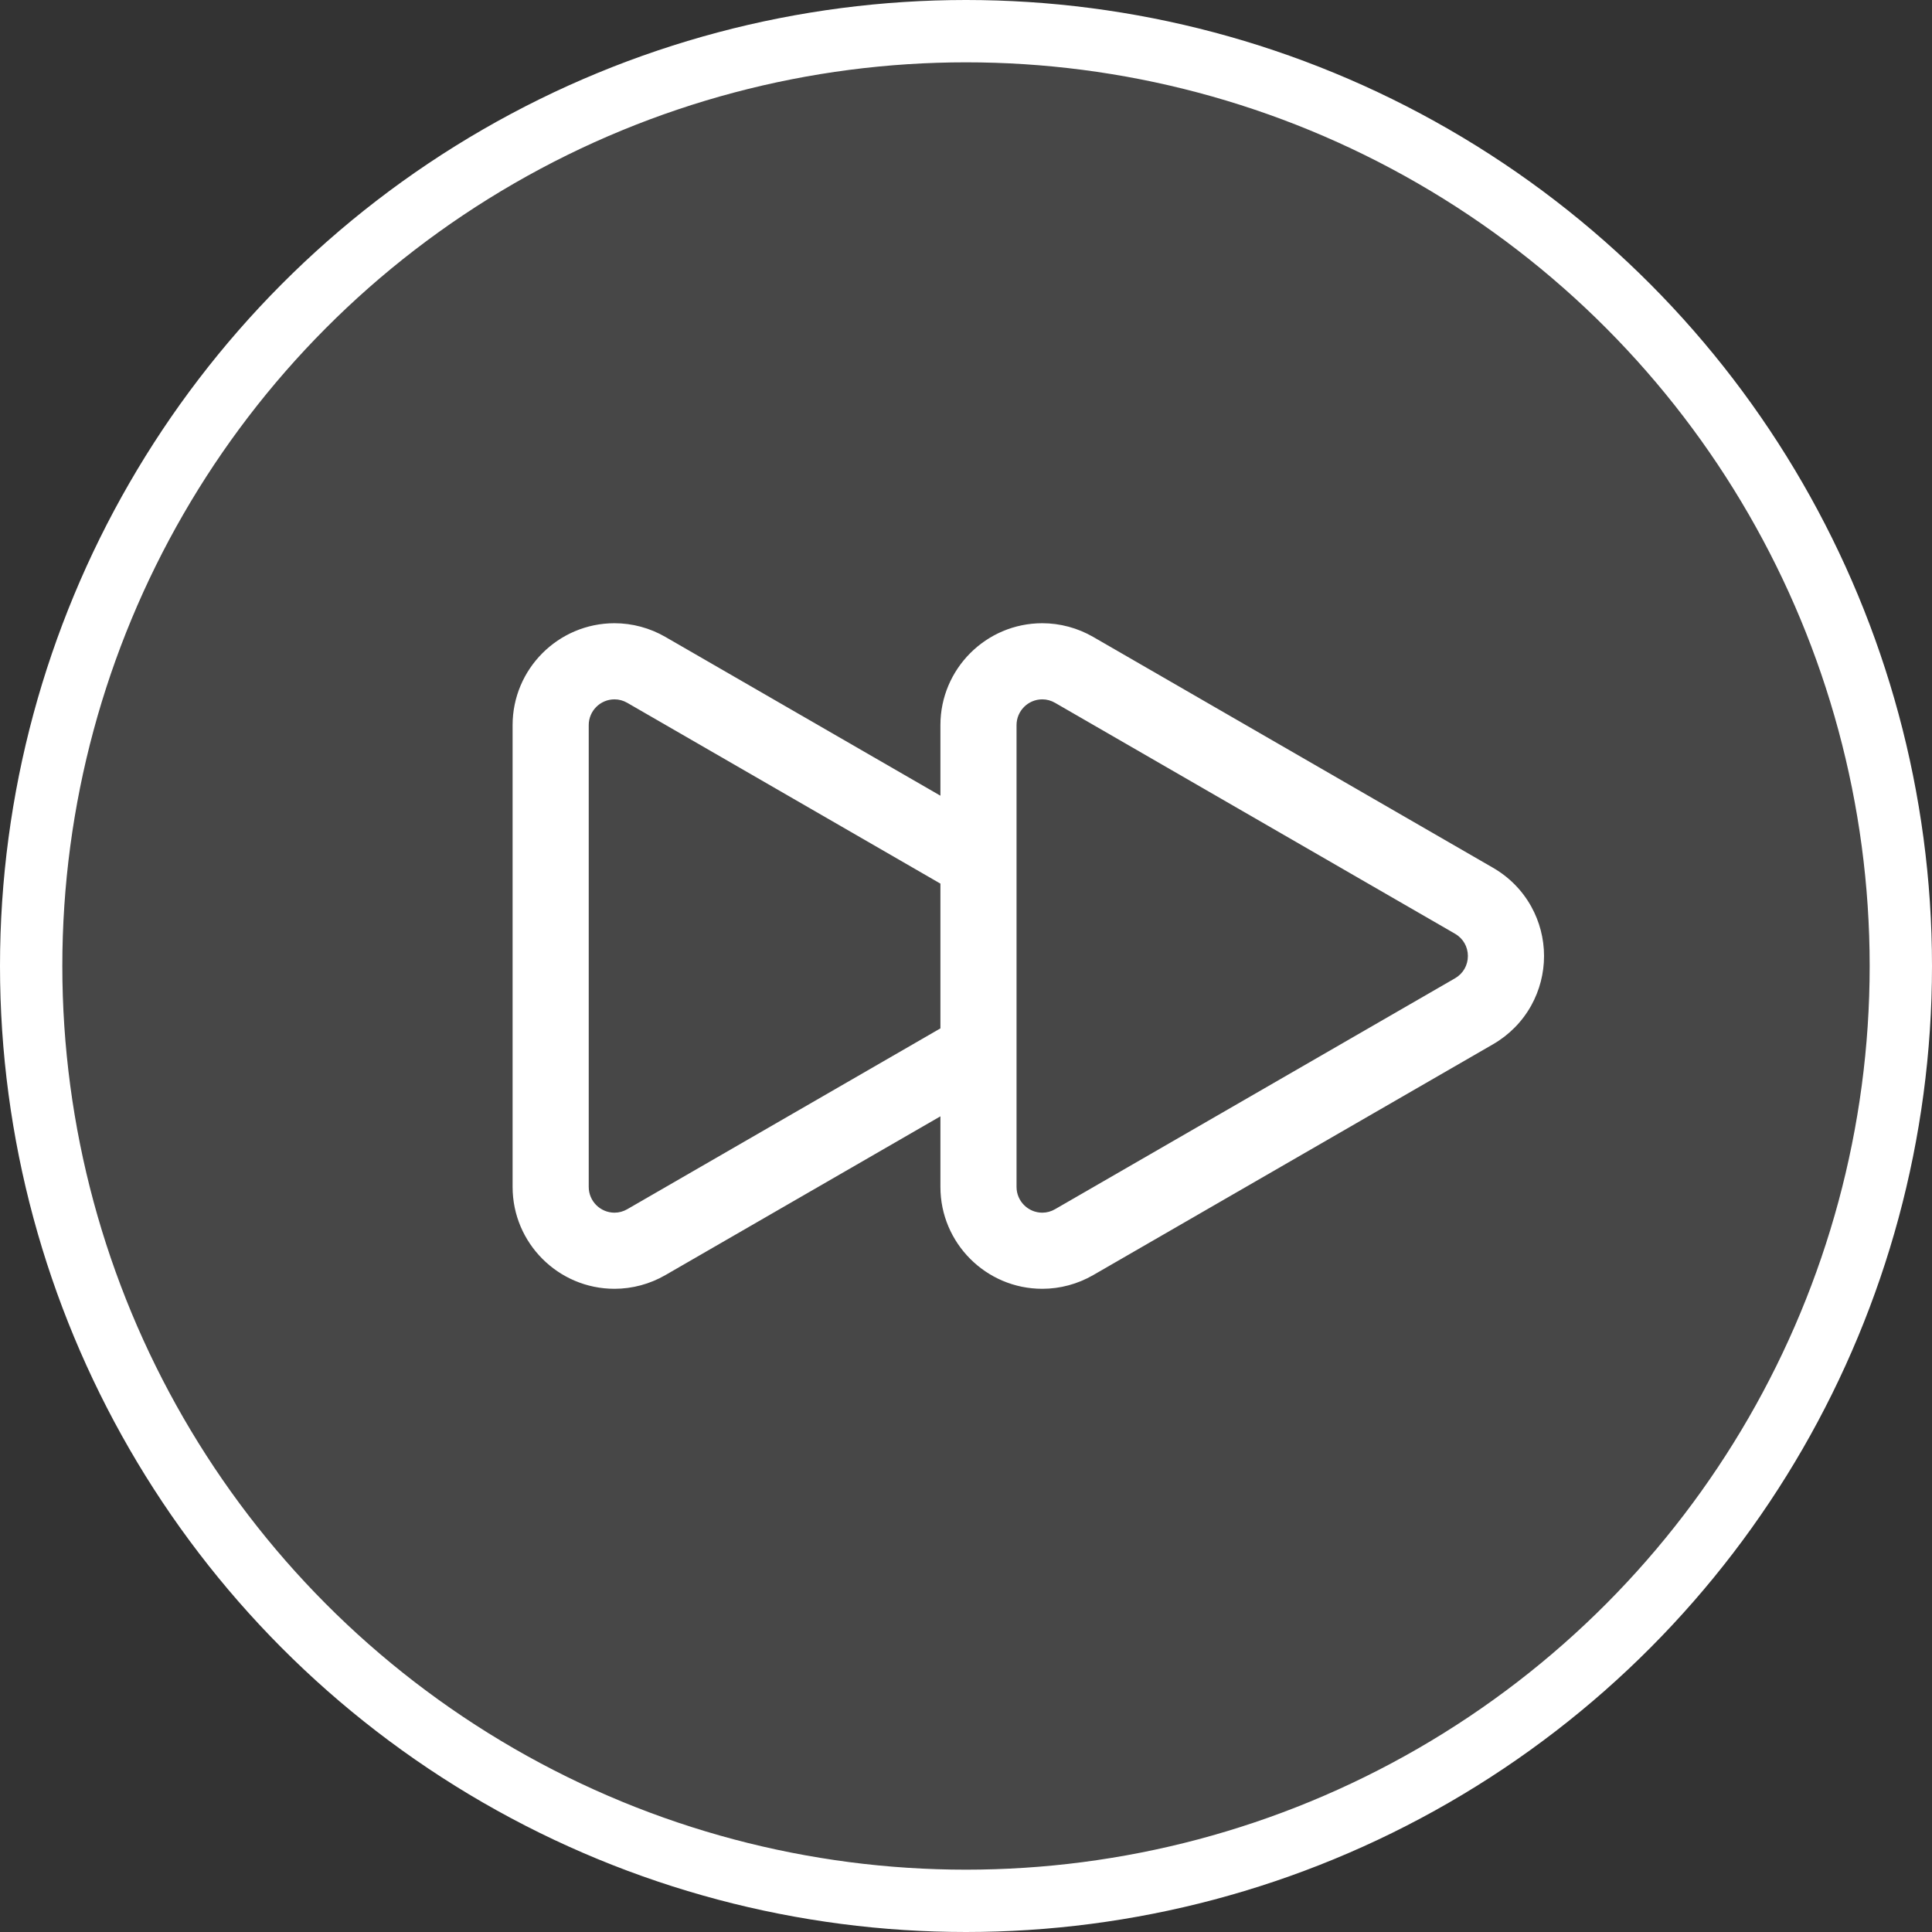
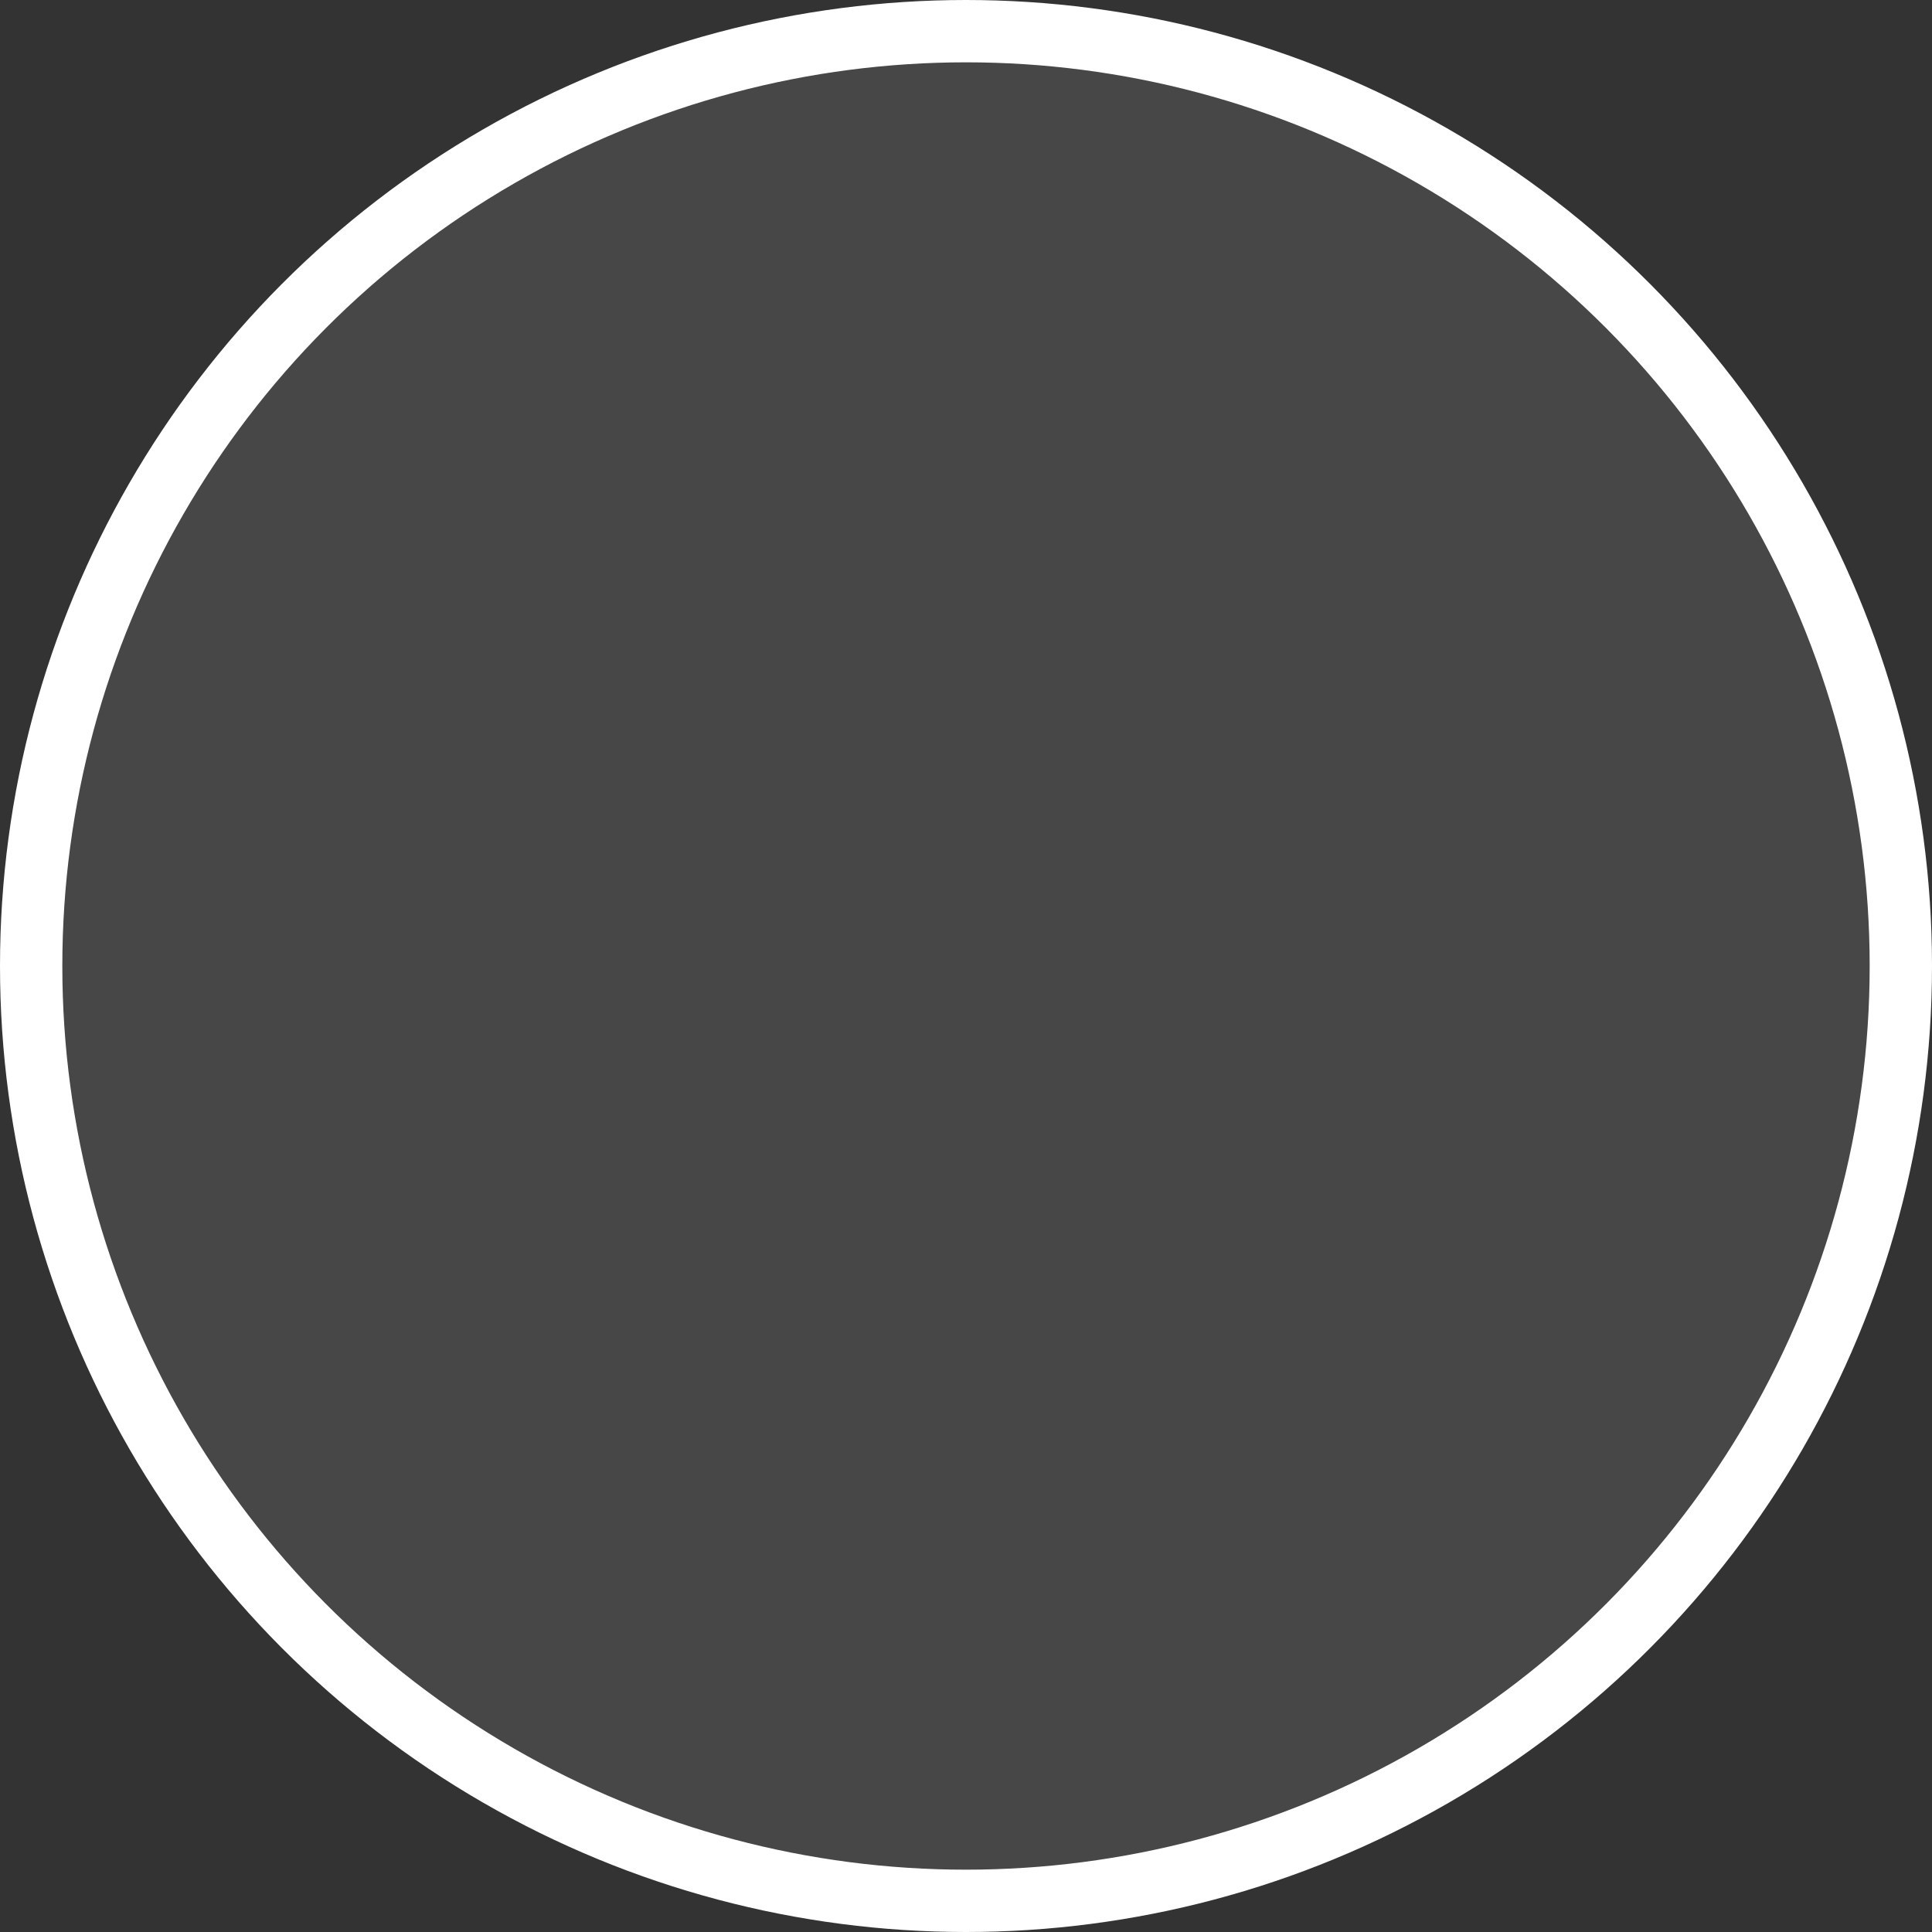
<svg xmlns="http://www.w3.org/2000/svg" width="62" height="62" viewBox="0 0 62 62" fill="none">
  <rect x="0" y="0" width="62" height="62" fill="#333333" stroke="none" />
  <circle cx="31" cy="31" r="30" fill="white" fill-opacity="0.1" stroke="white" stroke-width="2" />
-   <path d="M47.901 27.873L35.067 20.463C34.574 20.178 34.014 20.028 33.448 20.028C31.661 20.028 30.206 21.482 30.206 23.269V25.583L21.338 20.463C20.845 20.178 20.285 20.028 19.72 20.028C17.932 20.028 16.478 21.482 16.478 23.269V38.09C16.478 39.877 17.932 41.331 19.72 41.331C20.285 41.331 20.845 41.18 21.338 40.896L30.207 35.776V38.09C30.207 39.877 31.661 41.331 33.448 41.331C34.014 41.331 34.574 41.18 35.067 40.896L47.901 33.486C48.412 33.191 48.832 32.764 49.116 32.252C49.381 31.773 49.522 31.229 49.522 30.679C49.522 30.13 49.381 29.586 49.116 29.107C48.832 28.595 48.412 28.168 47.901 27.873ZM46.708 31.418L33.873 38.828C33.736 38.907 33.59 38.943 33.448 38.943C33.003 38.943 32.594 38.587 32.594 38.09V34.397V31.64V29.719V26.962V23.269C32.594 22.772 33.003 22.415 33.448 22.415C33.59 22.415 33.736 22.452 33.873 22.531L46.708 29.941C47.276 30.269 47.276 31.09 46.708 31.418ZM20.145 38.828C20.007 38.907 19.861 38.943 19.72 38.943C19.274 38.943 18.866 38.587 18.866 38.09V23.269C18.866 22.772 19.274 22.415 19.72 22.415C19.861 22.415 20.007 22.452 20.145 22.531L30.207 28.34V33.019L20.145 38.828Z" fill="white" />
-   <path d="M33.448 41.359C31.645 41.359 30.179 39.892 30.179 38.09V35.824L21.352 40.92C20.855 41.207 20.29 41.359 19.72 41.359C17.917 41.359 16.45 39.892 16.45 38.09V23.269C16.45 21.467 17.917 20 19.72 20C20.29 20 20.855 20.152 21.352 20.439L30.179 25.535V23.269C30.179 21.467 31.645 20 33.448 20C34.019 20 34.583 20.152 35.081 20.439L47.915 27.849C48.43 28.146 48.854 28.577 49.14 29.093C49.408 29.576 49.55 30.125 49.55 30.679C49.55 31.234 49.408 31.782 49.14 32.266C48.854 32.782 48.431 33.212 47.916 33.51L35.081 40.92C34.583 41.207 34.019 41.359 33.448 41.359ZM30.235 35.727V38.09C30.235 39.861 31.676 41.303 33.448 41.303C34.009 41.303 34.564 41.154 35.053 40.871L47.888 33.461C48.394 33.169 48.81 32.746 49.091 32.239C49.355 31.764 49.494 31.225 49.494 30.679C49.494 30.134 49.355 29.595 49.091 29.12C48.81 28.612 48.394 28.19 47.888 27.898L35.053 20.487C34.564 20.205 34.009 20.056 33.448 20.056C31.676 20.056 30.234 21.497 30.234 23.269V25.632L21.324 20.487C20.835 20.205 20.28 20.056 19.72 20.056C17.948 20.056 16.506 21.497 16.506 23.269V38.09C16.506 39.861 17.948 41.303 19.72 41.303C20.28 41.303 20.835 41.154 21.324 40.871L30.235 35.727ZM33.448 38.971C32.962 38.971 32.566 38.576 32.566 38.09V23.269C32.566 22.783 32.962 22.388 33.448 22.387C33.602 22.387 33.75 22.428 33.887 22.507L46.722 29.917C46.997 30.076 47.162 30.361 47.162 30.679C47.162 30.998 46.997 31.283 46.722 31.442L33.887 38.852C33.75 38.931 33.602 38.971 33.448 38.971ZM33.448 22.443C32.993 22.443 32.622 22.814 32.622 23.269V38.09C32.622 38.545 32.993 38.916 33.448 38.916C33.593 38.916 33.731 38.878 33.859 38.804L46.694 31.394C46.952 31.245 47.106 30.978 47.106 30.679C47.106 30.381 46.952 30.114 46.694 29.965L33.859 22.555C33.731 22.481 33.592 22.443 33.448 22.443ZM19.72 38.971C19.233 38.971 18.838 38.576 18.838 38.09V23.269C18.838 22.783 19.233 22.388 19.72 22.387C19.874 22.387 20.021 22.428 20.159 22.507L30.235 28.324V33.035L30.221 33.043L20.159 38.852C20.021 38.931 19.874 38.971 19.72 38.971ZM19.72 22.443C19.264 22.443 18.893 22.814 18.893 23.269V38.09C18.893 38.545 19.264 38.916 19.72 38.916C19.864 38.916 20.002 38.878 20.131 38.804L30.179 33.002V28.356L20.131 22.555C20.002 22.481 19.864 22.443 19.72 22.443Z" fill="white" />
</svg>